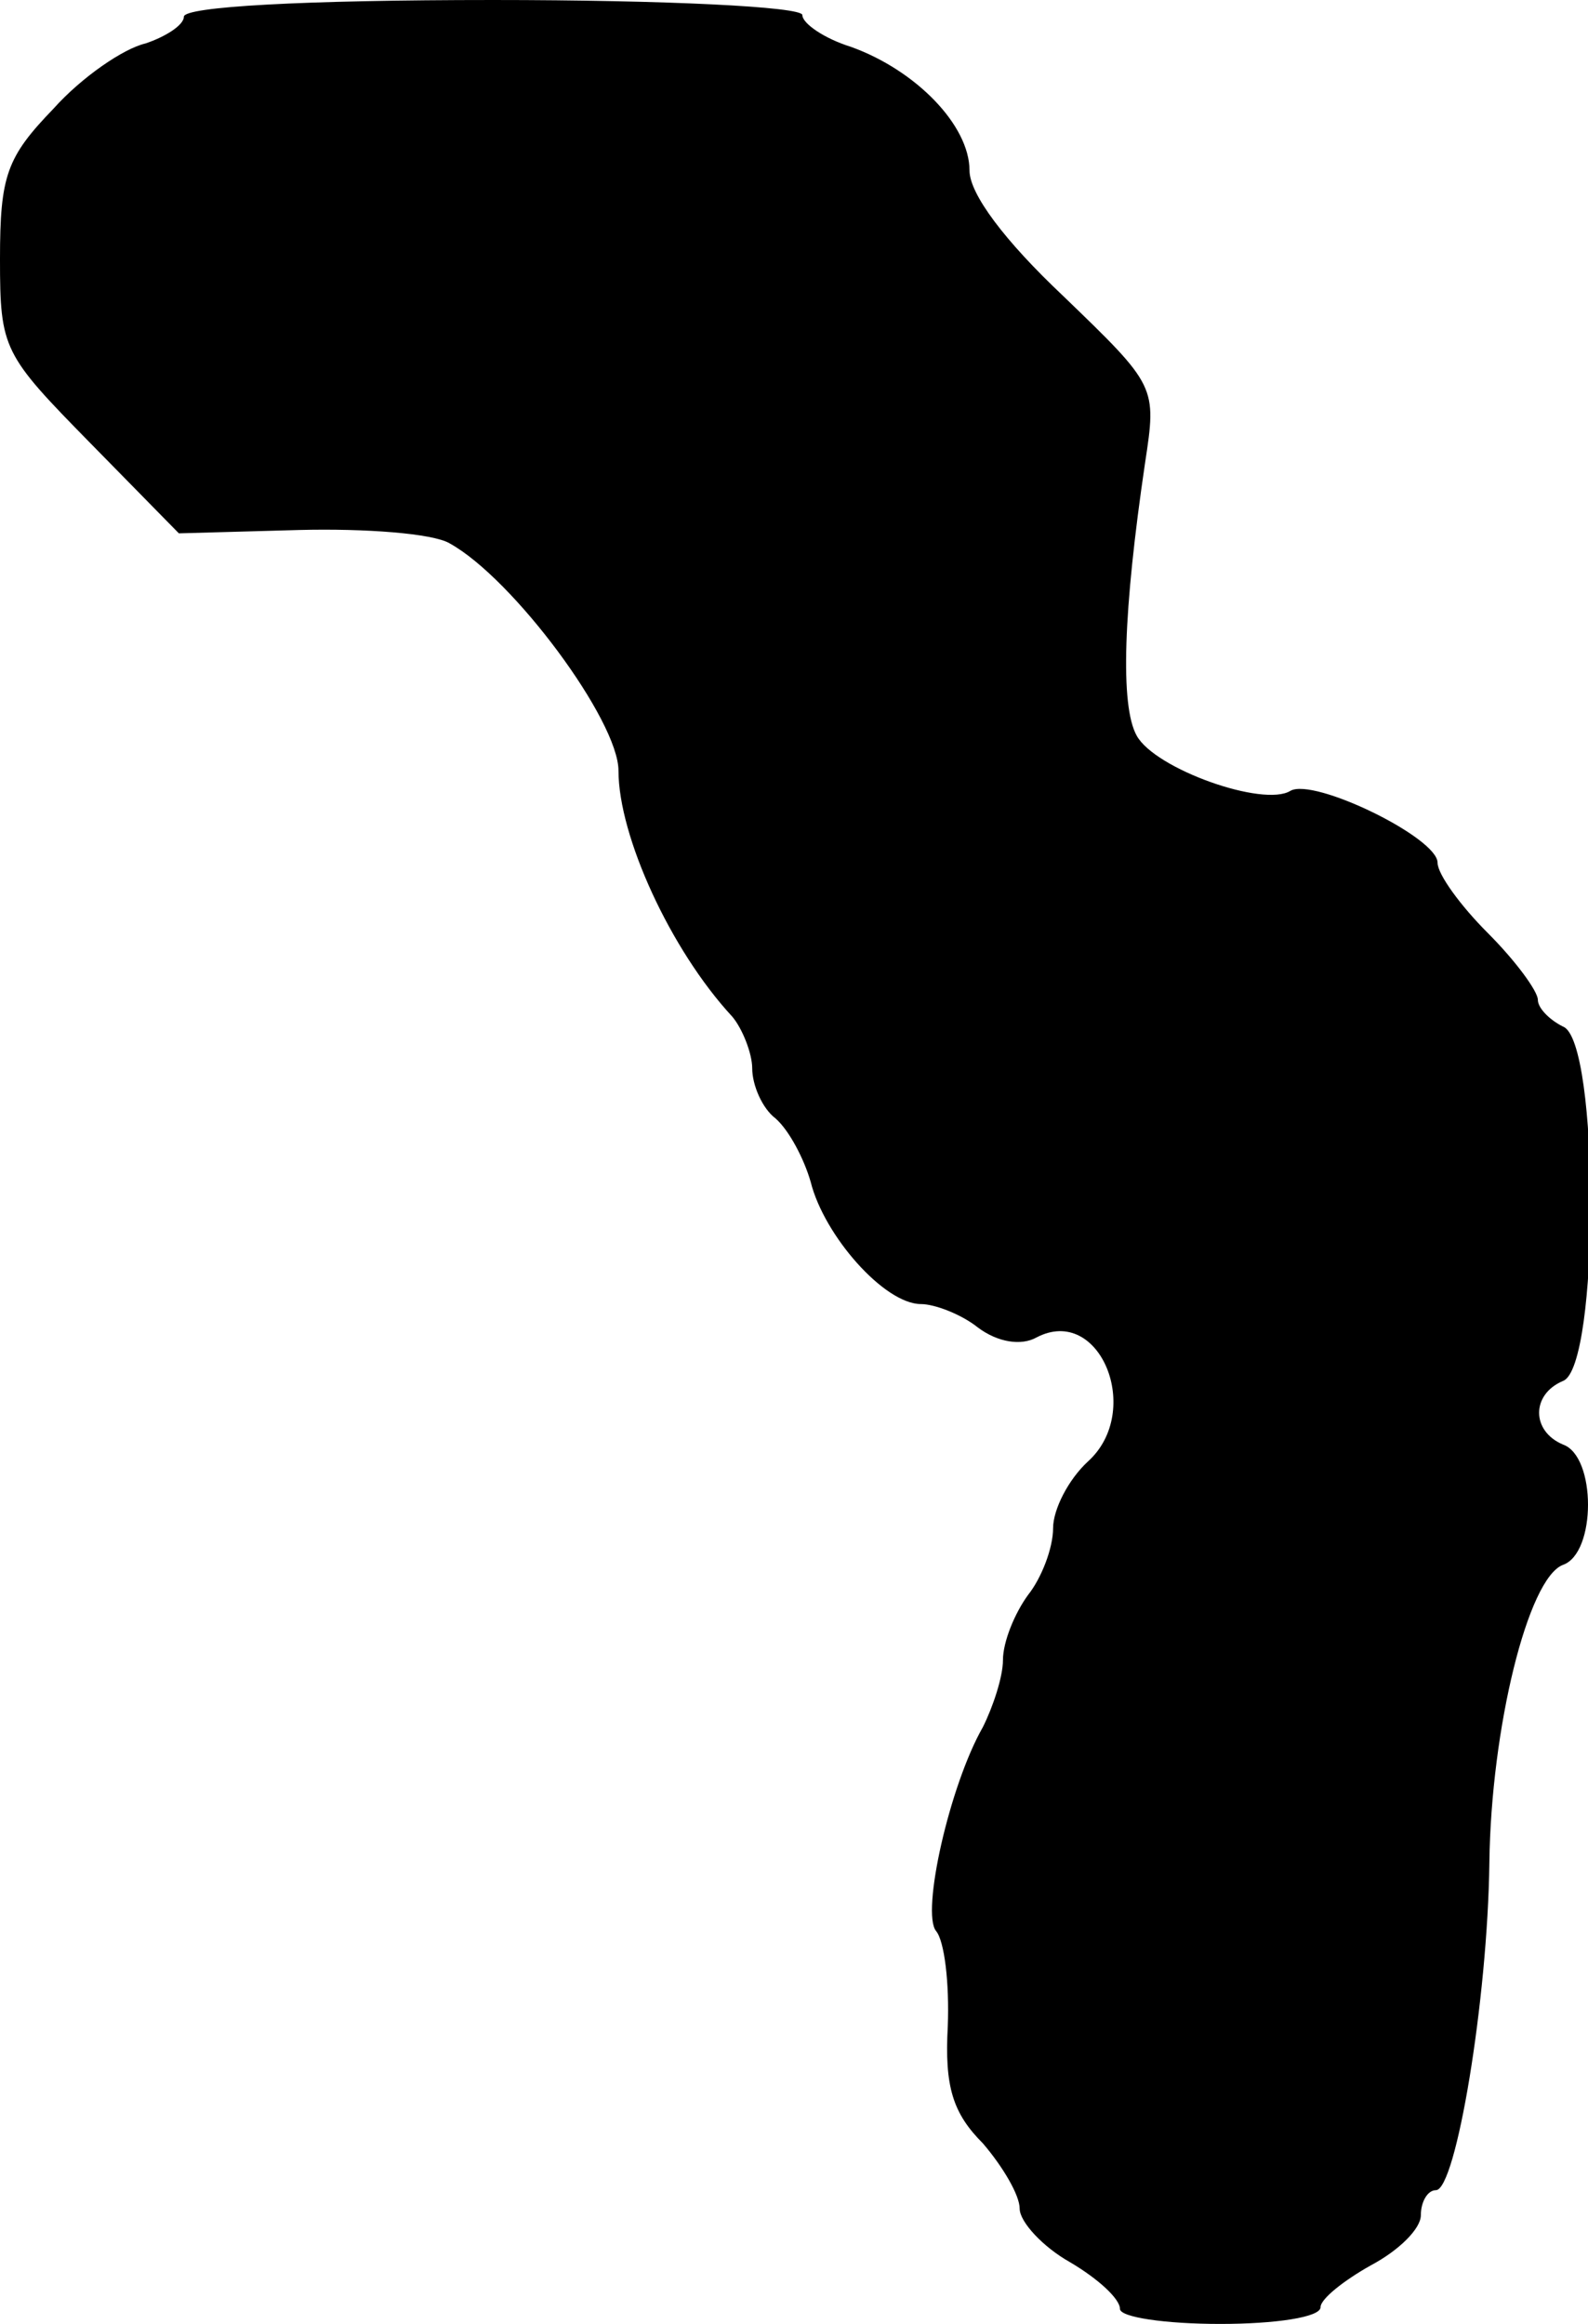
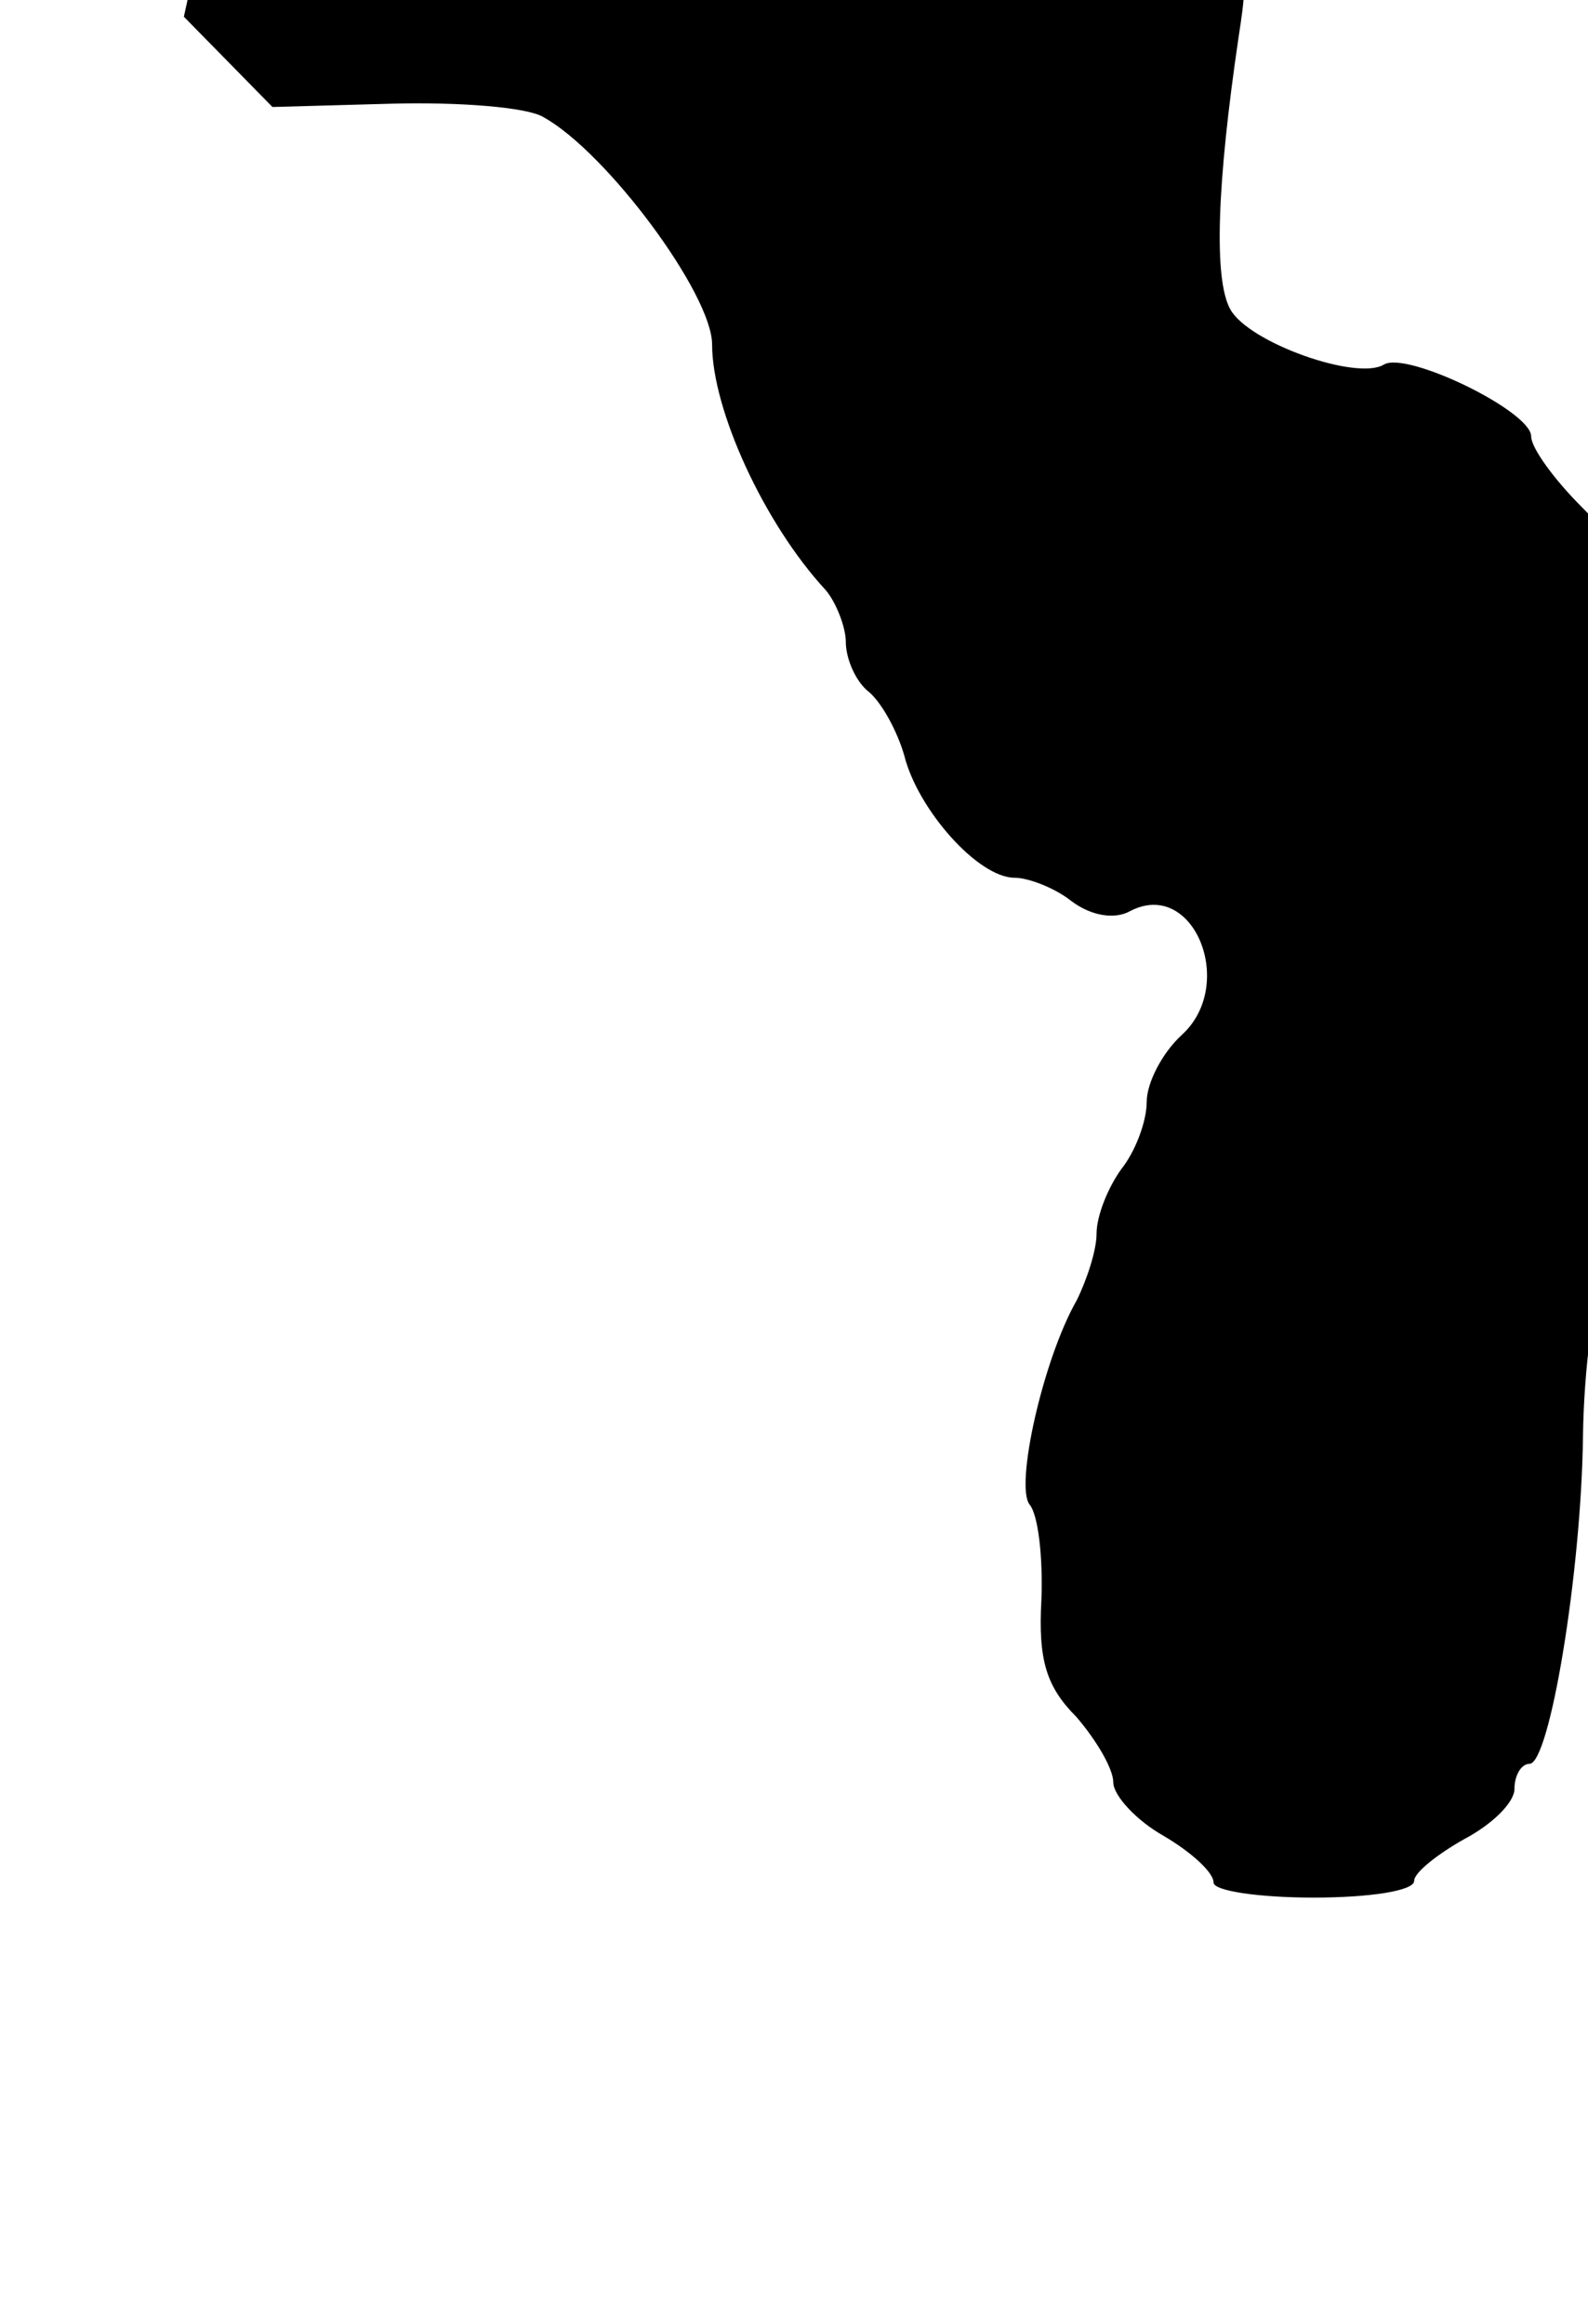
<svg xmlns="http://www.w3.org/2000/svg" version="1.0" width="95pt" height="139pt" viewBox="0 0 95 139" preserveAspectRatio="xMidYMid meet">
  <g transform="translate(0,139) scale(0.1,-0.1)" fill="#000000" stroke="none">
-     <path d="M110 1380 c0 -5 -11 -12 -23 -16 -13 -3 -38 -20 -55 -39 -28 -29 -32 -40 -32 -90 0 -54 2 -57 54 -110 l53 -54 72 2 c39 1 80 -2 90 -8 38 -21 101 -106 101 -136 0 -39 31 -107 68 -147 6 -7 12 -22 12 -31 0 -10 6 -24 14 -30 8 -7 17 -24 21 -38 8 -32 44 -73 66 -73 8 0 24 -6 34 -14 12 -9 26 -11 35 -6 38 20 64 -44 31 -74 -12 -11 -21 -29 -21 -40 0 -12 -7 -30 -15 -40 -8 -11 -15 -28 -15 -39 0 -10 -6 -28 -12 -40 -20 -35 -37 -111 -28 -122 5 -6 8 -31 7 -57 -2 -36 3 -52 21 -70 12 -14 22 -31 22 -39 0 -8 14 -23 30 -32 17 -10 30 -22 30 -28 0 -5 27 -9 60 -9 33 0 60 4 60 10 0 5 14 16 30 25 17 9 30 22 30 30 0 8 4 15 9 15 12 0 31 114 32 196 1 80 23 170 44 178 20 7 20 65 0 72 -19 8 -19 30 0 38 22 8 22 204 0 212 -8 4 -15 11 -15 16 0 5 -13 23 -30 40 -16 16 -30 35 -30 42 0 15 -74 51 -88 43 -16 -10 -81 13 -92 33 -10 18 -8 75 5 163 7 46 7 46 -49 100 -35 33 -56 61 -56 75 0 27 -32 60 -71 74 -16 5 -29 14 -29 19 0 5 -82 9 -185 9 -114 0 -185 -4 -185 -10z" />
+     <path d="M110 1380 l53 -54 72 2 c39 1 80 -2 90 -8 38 -21 101 -106 101 -136 0 -39 31 -107 68 -147 6 -7 12 -22 12 -31 0 -10 6 -24 14 -30 8 -7 17 -24 21 -38 8 -32 44 -73 66 -73 8 0 24 -6 34 -14 12 -9 26 -11 35 -6 38 20 64 -44 31 -74 -12 -11 -21 -29 -21 -40 0 -12 -7 -30 -15 -40 -8 -11 -15 -28 -15 -39 0 -10 -6 -28 -12 -40 -20 -35 -37 -111 -28 -122 5 -6 8 -31 7 -57 -2 -36 3 -52 21 -70 12 -14 22 -31 22 -39 0 -8 14 -23 30 -32 17 -10 30 -22 30 -28 0 -5 27 -9 60 -9 33 0 60 4 60 10 0 5 14 16 30 25 17 9 30 22 30 30 0 8 4 15 9 15 12 0 31 114 32 196 1 80 23 170 44 178 20 7 20 65 0 72 -19 8 -19 30 0 38 22 8 22 204 0 212 -8 4 -15 11 -15 16 0 5 -13 23 -30 40 -16 16 -30 35 -30 42 0 15 -74 51 -88 43 -16 -10 -81 13 -92 33 -10 18 -8 75 5 163 7 46 7 46 -49 100 -35 33 -56 61 -56 75 0 27 -32 60 -71 74 -16 5 -29 14 -29 19 0 5 -82 9 -185 9 -114 0 -185 -4 -185 -10z" />
  </g>
</svg>